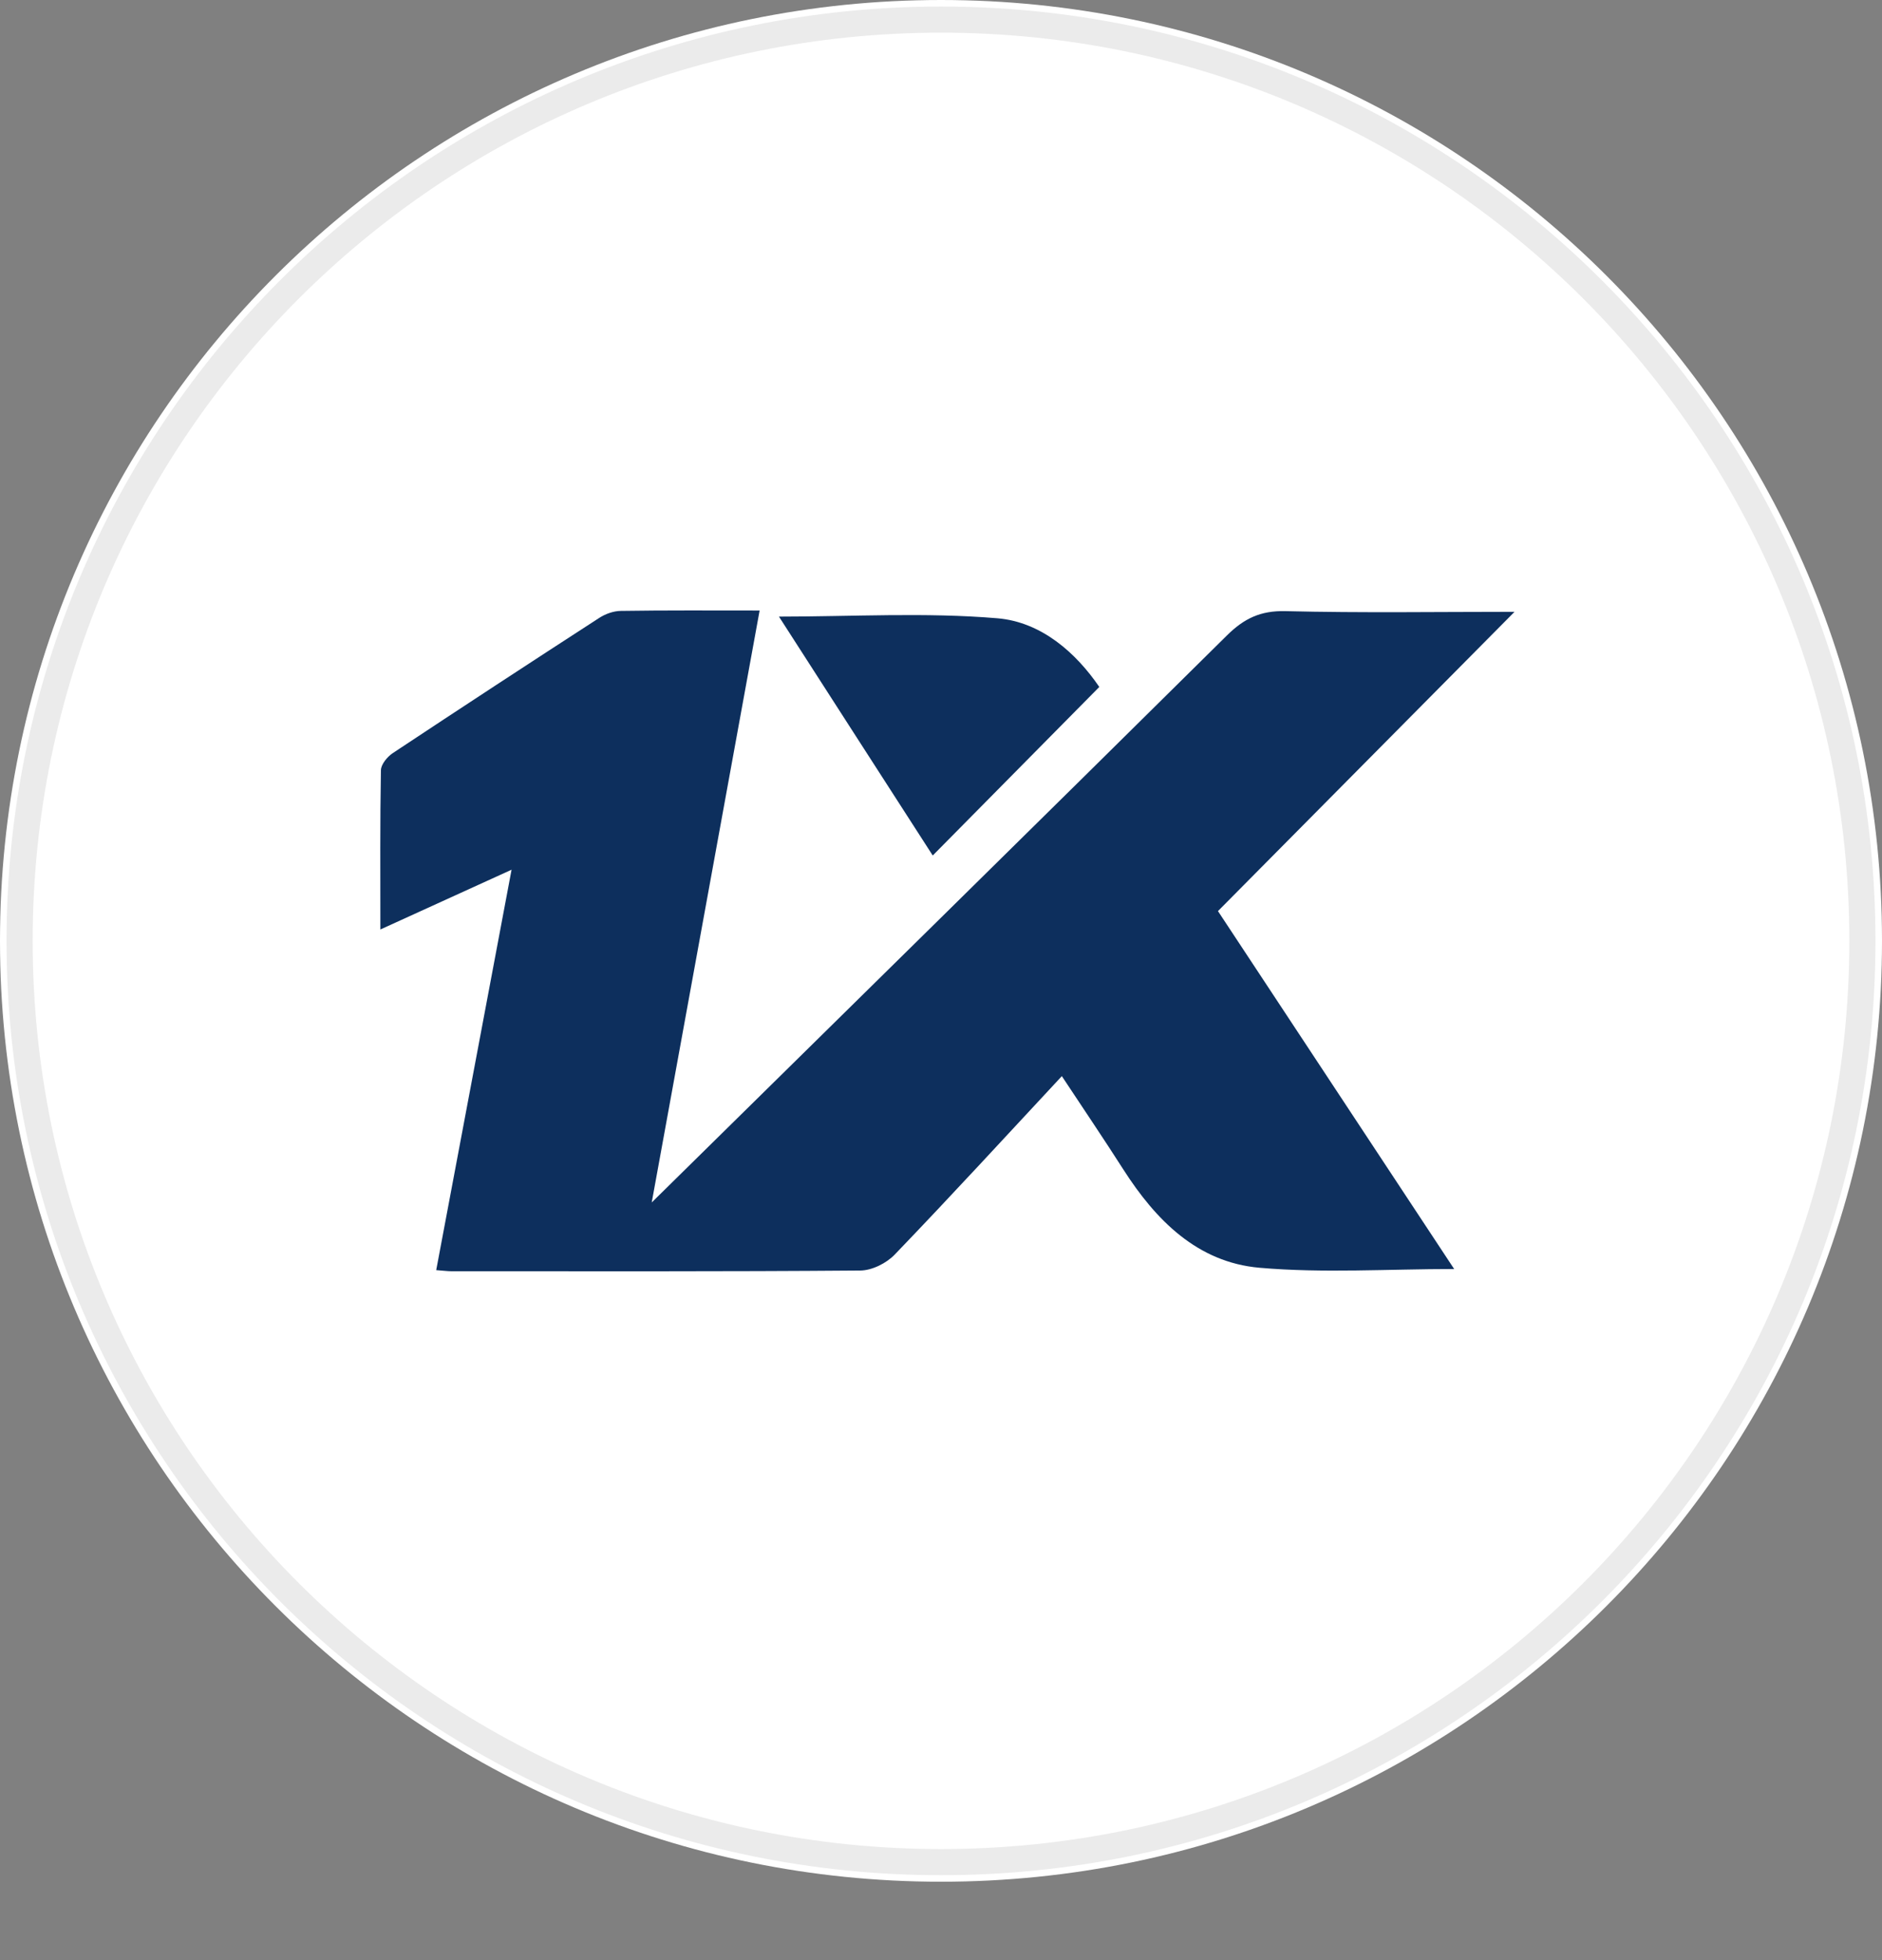
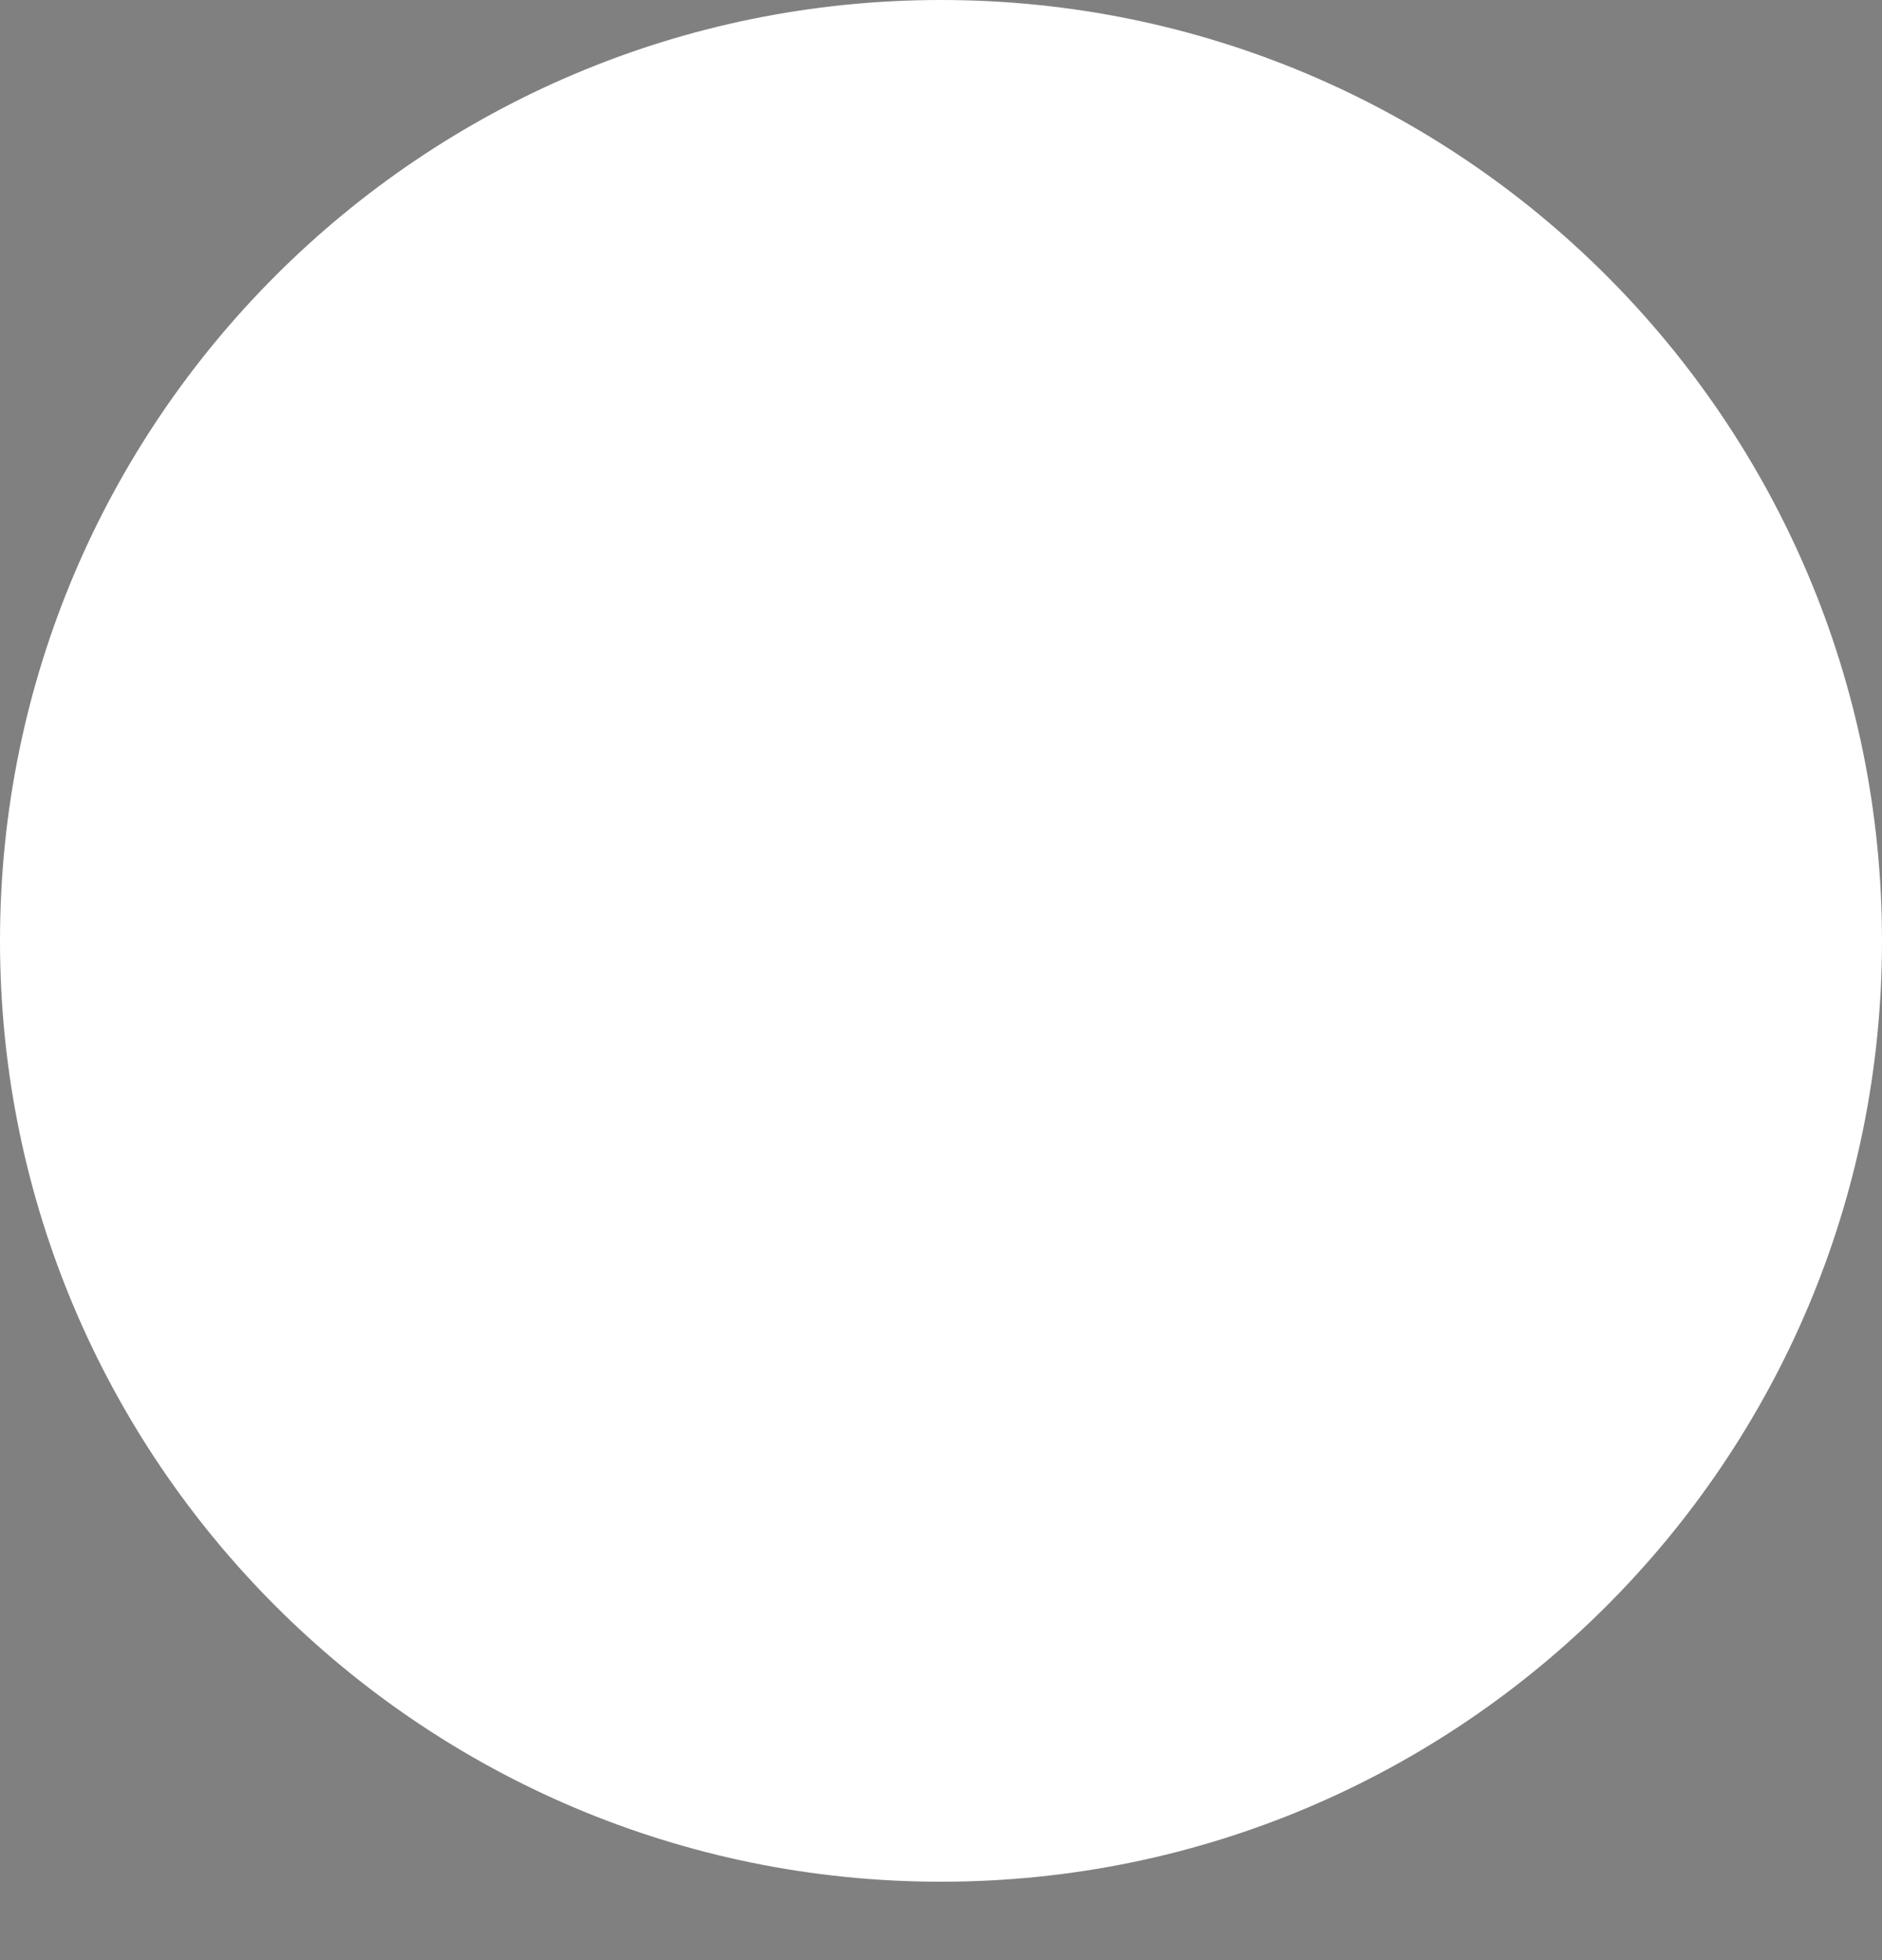
<svg xmlns="http://www.w3.org/2000/svg" width="72" height="75" viewBox="0 0 72 75" fill="none">
  <rect x="0" y="0" width="72" height="75" fill="#808080" stroke="none" />
  <path d="M72 36C72 16.118 55.882 0 36 0C16.118 0 0 16.118 0 36C0 55.882 16.118 72 36 72C55.882 72 72 55.882 72 36Z" fill="white" />
-   <path d="M71.25 36C71.25 16.532 55.468 0.75 36 0.75C16.532 0.75 0.75 16.532 0.75 36C0.75 55.468 16.532 71.25 36 71.25C55.468 71.25 71.25 55.468 71.25 36Z" stroke="#EBEBEB" />
-   <path d="M24.933 46.01C32.198 38.855 39.581 31.599 46.935 24.317C47.595 23.664 48.225 23.36 49.179 23.384C52.1 23.456 55.022 23.41 57.942 23.41L46.596 34.861C49.634 39.462 52.616 43.986 55.632 48.556C53.1 48.556 50.625 48.721 48.183 48.508C45.812 48.3 44.22 46.692 42.975 44.746C42.233 43.586 41.463 42.446 40.623 41.176C38.453 43.508 36.366 45.782 34.23 48.003C33.915 48.333 33.362 48.611 32.913 48.614C27.696 48.656 22.479 48.641 17.262 48.641C17.12 48.641 16.979 48.62 16.688 48.599L19.571 33.278L14.552 35.565C14.552 33.428 14.537 31.446 14.573 29.471C14.576 29.247 14.817 28.956 15.024 28.818C17.649 27.078 20.283 25.353 22.925 23.643C23.162 23.488 23.474 23.378 23.75 23.375C25.47 23.348 27.194 23.36 29.061 23.36L24.933 46.01Z" fill="#0D2F5D" />
-   <path d="M42.056 26.285C39.914 28.451 37.826 30.564 35.684 32.734C33.752 29.738 31.769 26.652 29.801 23.593C32.621 23.593 35.406 23.425 38.157 23.657C39.857 23.8 41.18 25 42.056 26.285Z" fill="#0D2F5D" />
</svg>